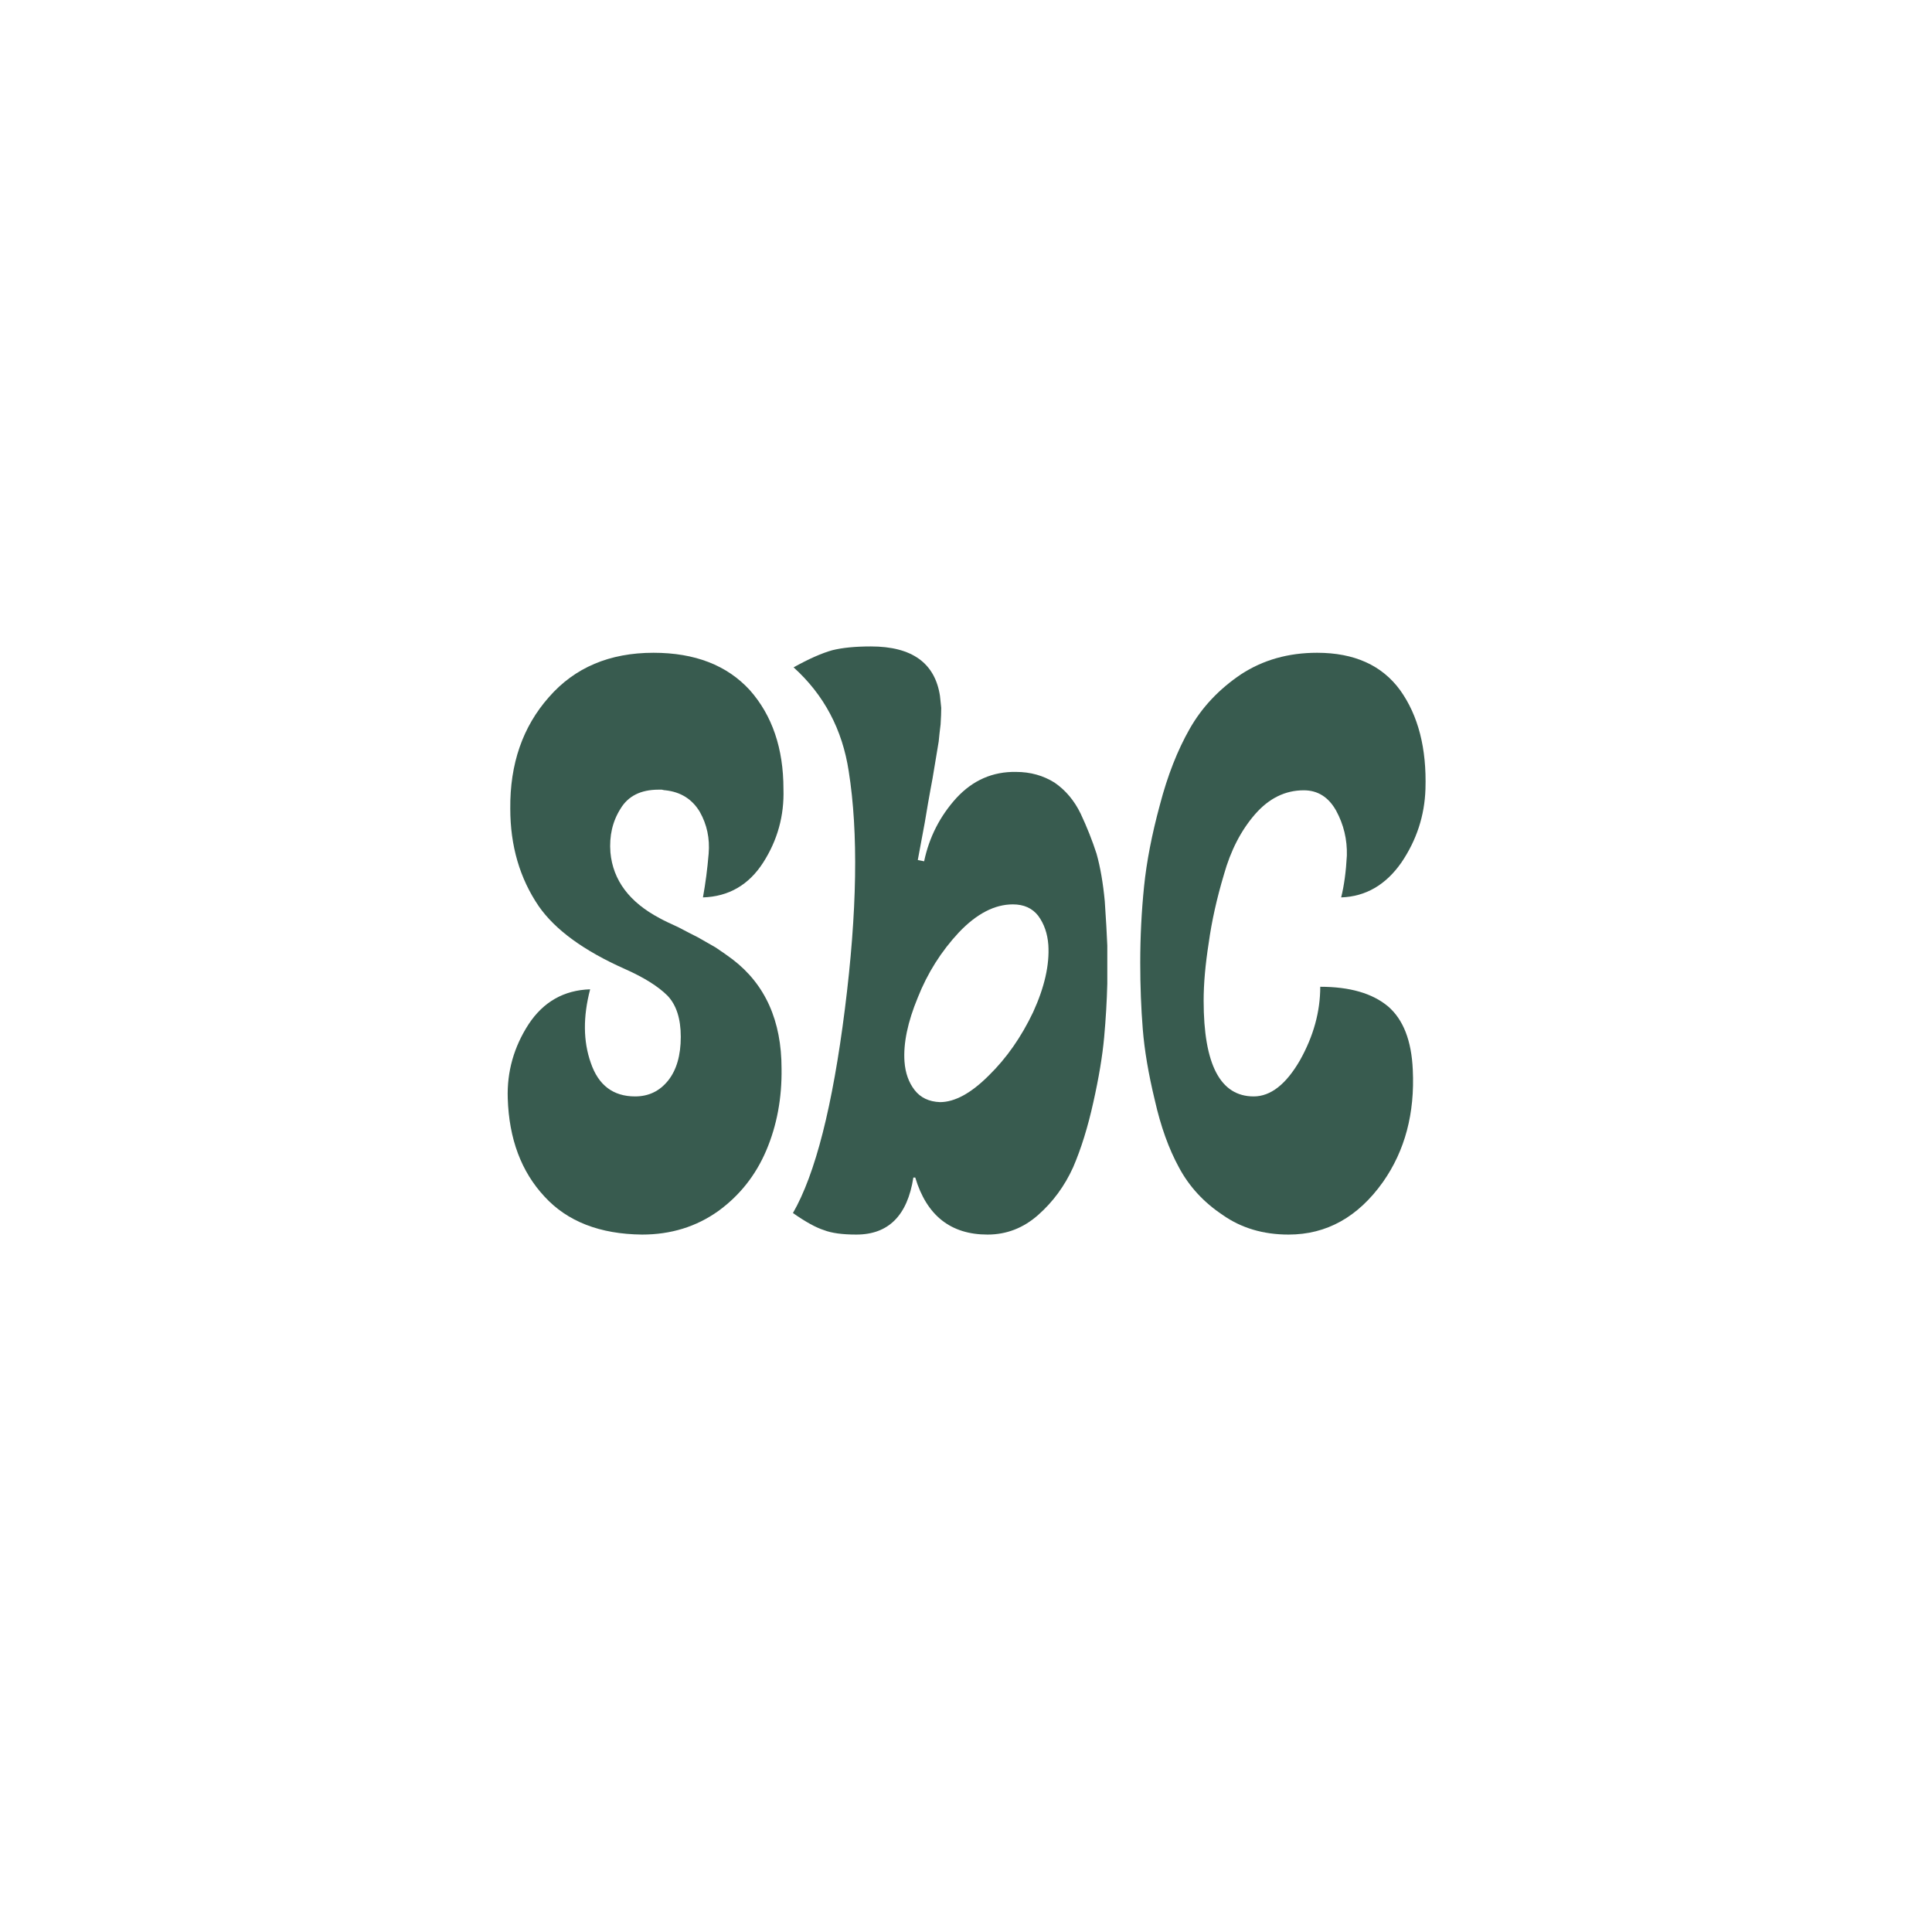
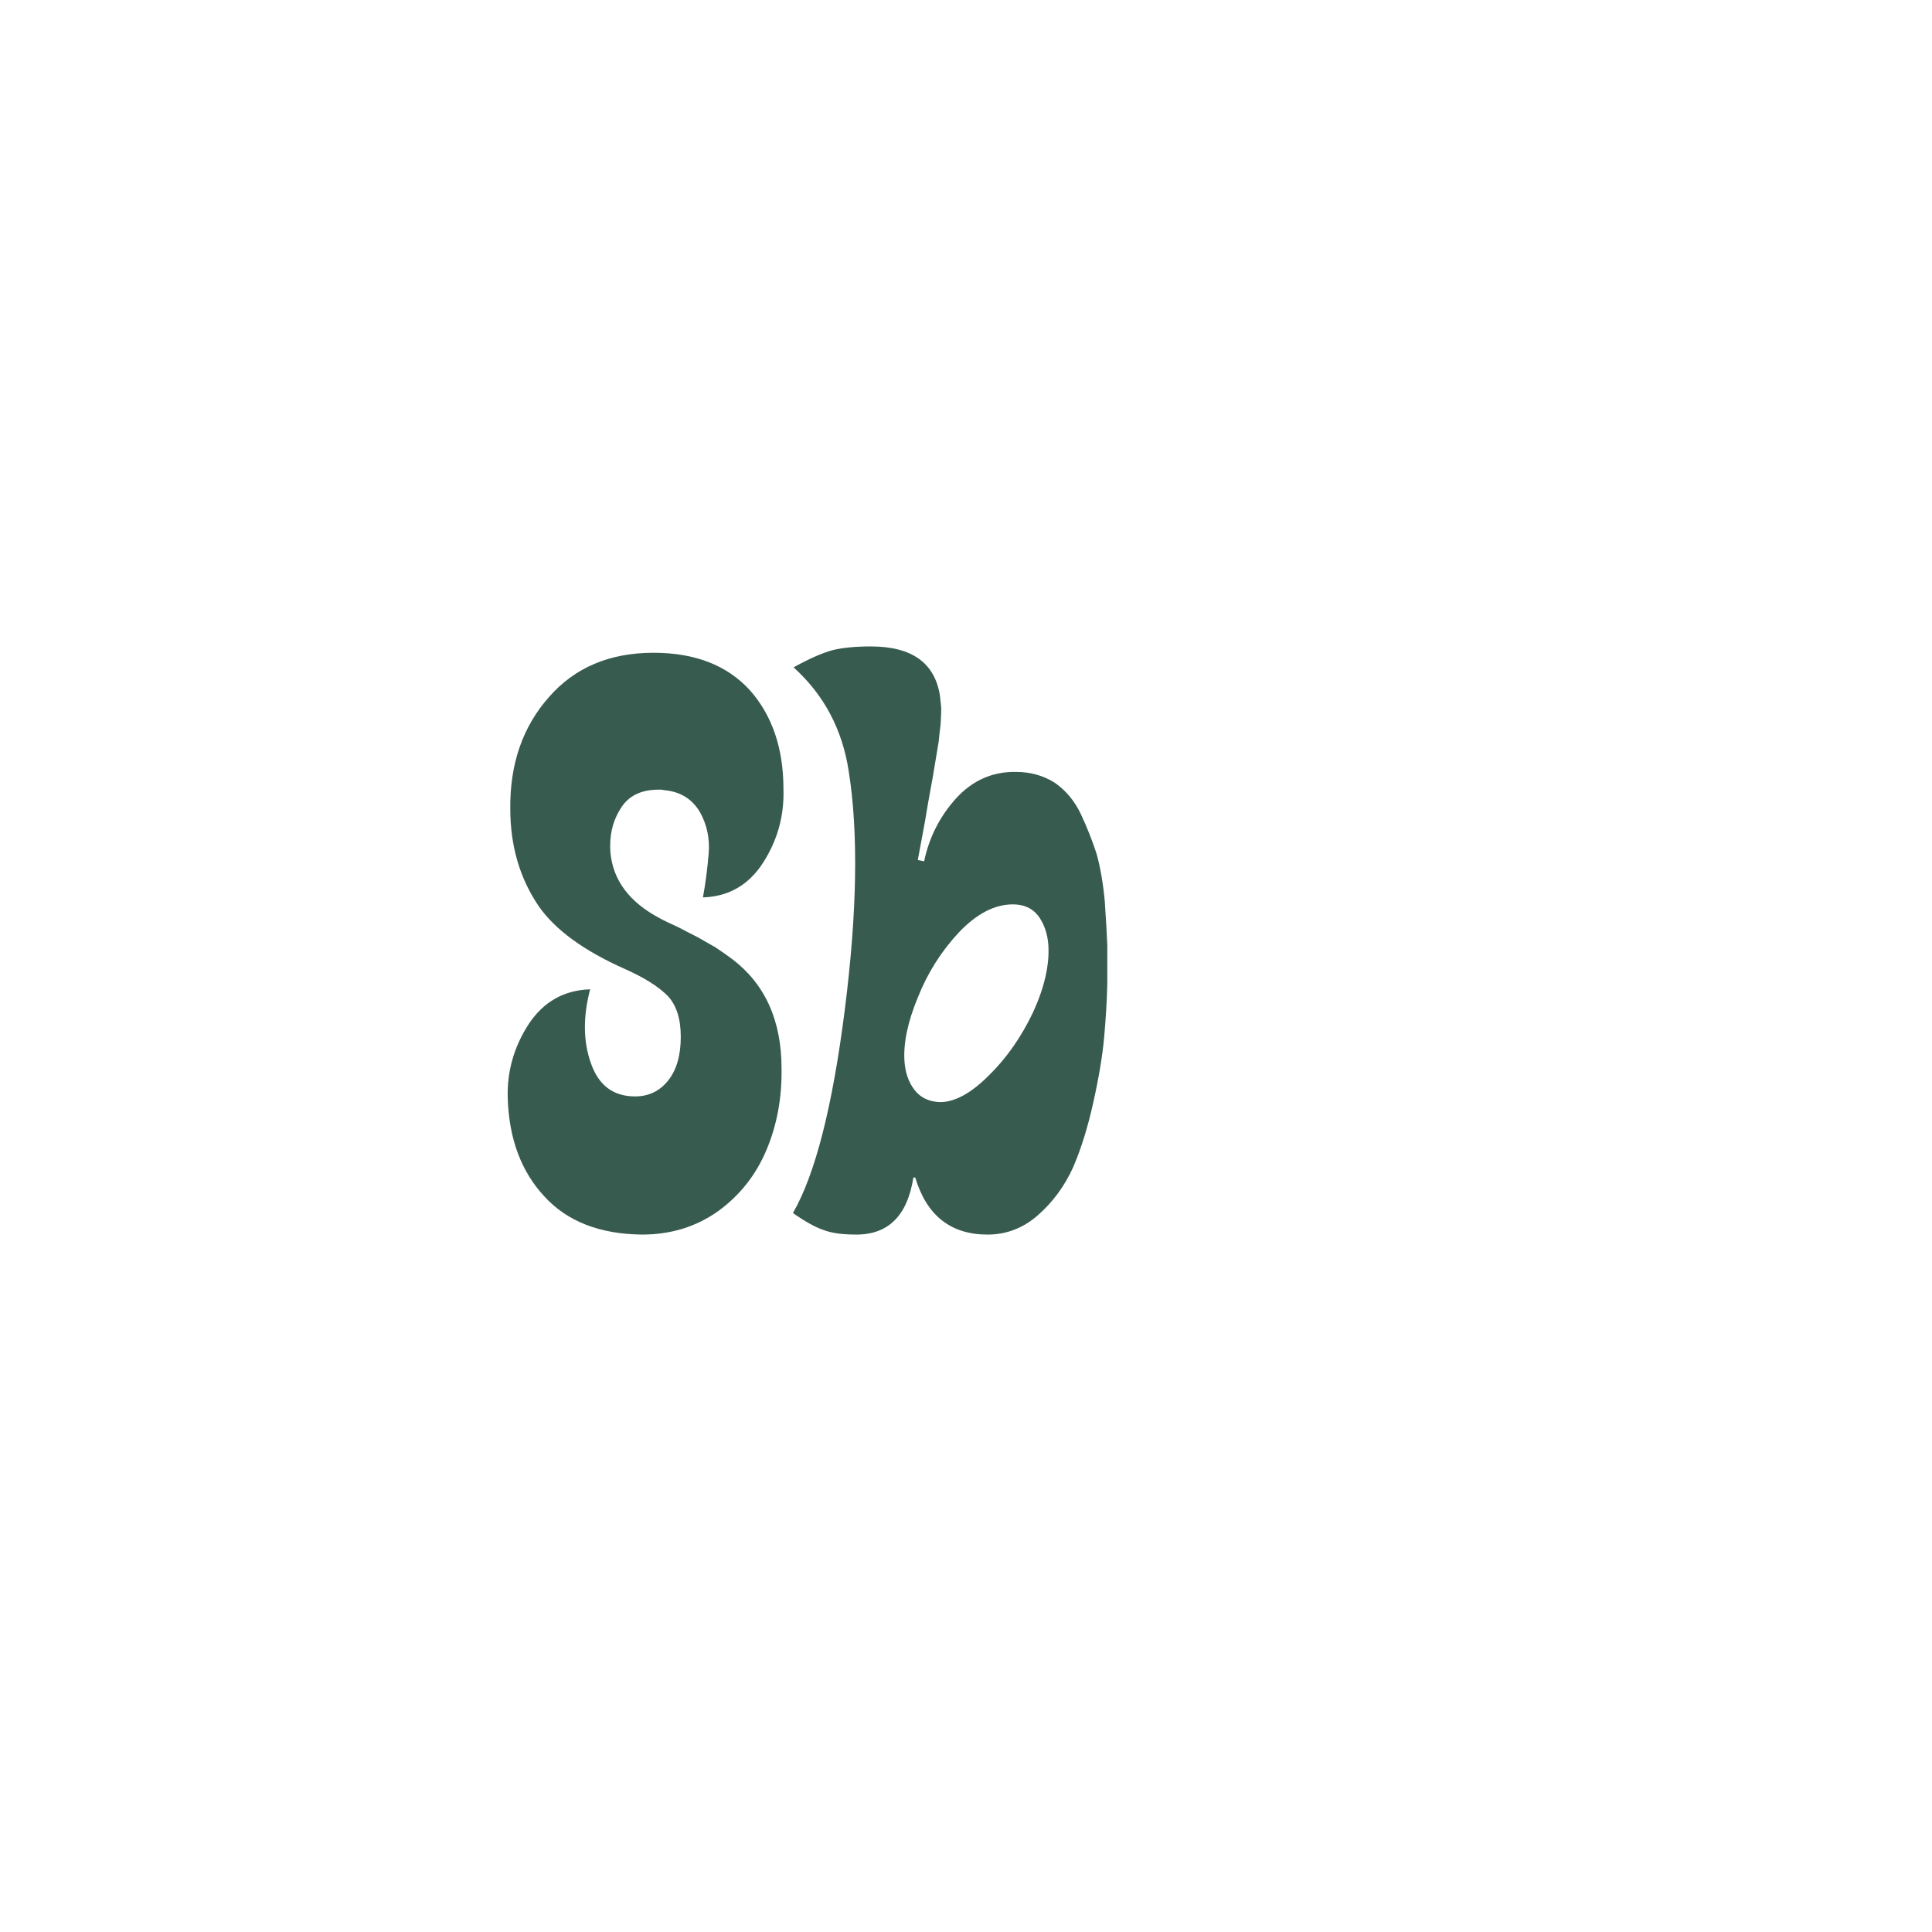
<svg xmlns="http://www.w3.org/2000/svg" version="1.2" preserveAspectRatio="xMidYMid meet" height="1080" viewBox="0 0 810 810" zoomAndPan="magnify" width="1080">
  <defs />
  <g id="80cee20909">
    <g style="fill:#385b4f;fill-opacity:1;">
      <g transform="translate(208.357, 514.147)">
        <path d="M 68.297 -129.141 C 69.891 -128.254 72.457 -127.016 76 -125.422 C 79.363 -123.648 82.109 -122.234 84.234 -121.172 C 86.359 -119.93 88.836 -118.516 91.672 -116.922 C 94.328 -115.148 96.719 -113.469 98.844 -111.875 C 112.488 -101.414 119.312 -86.176 119.312 -66.156 C 119.488 -53.758 117.363 -42.336 112.938 -31.891 C 108.5 -21.43 101.766 -12.926 92.734 -6.375 C 83.523 0.176 72.895 3.453 60.844 3.453 C 43.133 3.273 29.492 -2.035 19.922 -12.484 C 10.18 -22.941 5.047 -36.672 4.516 -53.672 C 4.16 -64.836 7.082 -75.203 13.281 -84.766 C 19.488 -94.148 28.082 -99.02 39.062 -99.375 C 36.051 -87.863 36.141 -77.594 39.328 -68.562 C 42.516 -59.164 48.711 -54.469 57.922 -54.469 C 63.586 -54.469 68.195 -56.68 71.75 -61.109 C 75.289 -65.547 77.062 -71.66 77.062 -79.453 C 77.062 -87.066 75.203 -92.82 71.484 -96.719 C 67.578 -100.613 61.641 -104.332 53.672 -107.875 C 36.492 -115.5 24.445 -124.27 17.531 -134.188 C 9.562 -145.875 5.578 -159.516 5.578 -175.109 C 5.398 -193.891 10.801 -209.477 21.781 -221.875 C 32.594 -234.27 47.207 -240.469 65.625 -240.469 C 82.988 -240.469 96.453 -235.242 106.016 -224.797 C 115.41 -214.172 120.109 -200.352 120.109 -183.344 C 120.461 -172.188 117.629 -161.91 111.609 -152.516 C 105.578 -143.129 97.16 -138.258 86.359 -137.906 C 87.422 -143.75 88.219 -149.863 88.75 -156.25 C 89.281 -162.625 88.039 -168.469 85.031 -173.781 C 81.844 -179.094 77.062 -182.102 70.688 -182.812 C 70.332 -182.812 69.801 -182.898 69.094 -183.078 C 68.383 -183.078 67.941 -183.078 67.766 -183.078 C 60.316 -183.078 55 -180.422 51.812 -175.109 C 48.445 -169.797 47.031 -163.688 47.562 -156.781 C 48.625 -145.082 55.535 -135.867 68.297 -129.141 Z M 68.297 -129.141" style="stroke:none" />
      </g>
    </g>
    <g style="fill:#385b4f;fill-opacity:1;">
      <g transform="translate(333.242, 514.147)">
        <path d="M -0.797 -5.578 C 8.586 -21.879 15.848 -50.398 20.984 -91.141 C 26.129 -131.879 26.664 -165.094 22.594 -190.781 C 19.926 -208.32 12.219 -222.848 -0.531 -234.359 C 5.844 -237.898 11.242 -240.289 15.672 -241.531 C 19.922 -242.594 25.328 -243.125 31.891 -243.125 C 49.066 -243.125 58.719 -236.219 60.844 -222.406 C 61.02 -220.812 61.195 -219.129 61.375 -217.359 C 61.375 -215.586 61.285 -213.285 61.109 -210.453 C 60.754 -207.617 60.488 -205.227 60.312 -203.281 C 59.957 -201.332 59.426 -198.141 58.719 -193.703 C 58.008 -189.273 57.391 -185.734 56.859 -183.078 C 56.328 -180.242 55.531 -175.641 54.469 -169.266 C 53.227 -162.711 52.254 -157.484 51.547 -153.578 L 54.203 -153.047 C 56.328 -163.148 60.848 -172.008 67.766 -179.625 C 74.672 -187.062 82.992 -190.691 92.734 -190.516 C 98.754 -190.516 104.156 -189.008 108.938 -186 C 113.551 -182.812 117.188 -178.473 119.844 -172.984 C 122.5 -167.316 124.711 -161.738 126.484 -156.25 C 128.078 -150.57 129.227 -143.926 129.938 -136.312 C 130.469 -128.52 130.82 -122.32 131 -117.719 C 131 -113.113 131 -107.797 131 -101.766 C 130.82 -94.504 130.379 -86.977 129.672 -79.188 C 128.961 -71.395 127.457 -62.359 125.156 -52.078 C 122.852 -41.629 120.02 -32.508 116.656 -24.719 C 113.113 -16.914 108.238 -10.27 102.031 -4.781 C 95.832 0.707 88.75 3.453 80.781 3.453 C 65.363 3.453 55.266 -4.516 50.484 -20.453 L 49.688 -20.453 C 47.207 -4.516 39.238 3.453 25.781 3.453 C 19.926 3.453 15.406 2.832 12.219 1.594 C 8.852 0.531 4.516 -1.859 -0.797 -5.578 Z M 91.406 -134.984 C 83.789 -134.984 76.266 -131.086 68.828 -123.297 C 61.379 -115.328 55.617 -106.203 51.547 -95.922 C 47.297 -85.648 45.438 -76.707 45.969 -69.094 C 46.32 -64.301 47.738 -60.312 50.219 -57.125 C 52.695 -53.938 56.238 -52.254 60.844 -52.078 C 67.051 -52.078 73.875 -55.797 81.312 -63.234 C 88.75 -70.504 94.945 -79.363 99.906 -89.812 C 104.688 -100.258 106.812 -109.648 106.281 -117.984 C 105.926 -122.766 104.508 -126.836 102.031 -130.203 C 99.551 -133.391 96.008 -134.984 91.406 -134.984 Z M 91.406 -134.984" style="stroke:none" />
      </g>
    </g>
    <g style="fill:#385b4f;fill-opacity:1;">
      <g transform="translate(469.287, 514.147)">
-         <path d="M 70.953 3.453 C 60.316 3.453 51.102 0.707 43.312 -4.781 C 35.344 -10.094 29.234 -16.738 24.984 -24.719 C 20.723 -32.508 17.352 -41.895 14.875 -52.875 C 12.219 -63.863 10.535 -73.785 9.828 -82.641 C 9.117 -91.492 8.766 -100.789 8.766 -110.531 C 8.766 -121.344 9.297 -131.973 10.359 -142.422 C 11.422 -152.879 13.633 -164.305 17 -176.703 C 20.188 -188.922 24.352 -199.551 29.5 -208.594 C 34.633 -217.625 41.805 -225.238 51.016 -231.438 C 60.223 -237.457 70.852 -240.469 82.906 -240.469 C 98.488 -240.469 110.094 -235.242 117.719 -224.797 C 125.332 -214.172 128.875 -200.352 128.344 -183.344 C 127.988 -172.188 124.625 -161.91 118.25 -152.516 C 111.688 -143.129 103.27 -138.258 93 -137.906 C 94.238 -142.863 95.035 -148.711 95.391 -155.453 C 95.566 -162.18 94.062 -168.469 90.875 -174.312 C 87.688 -179.977 83.172 -182.812 77.328 -182.812 C 69.523 -182.812 62.703 -179.445 56.859 -172.719 C 51.016 -165.988 46.676 -157.57 43.844 -147.469 C 40.832 -137.375 38.707 -127.812 37.469 -118.781 C 36.051 -109.738 35.344 -101.676 35.344 -94.594 C 35.344 -67.844 42.336 -54.469 56.328 -54.469 C 63.422 -54.469 69.891 -59.52 75.734 -69.625 C 81.398 -79.719 84.234 -89.988 84.234 -100.438 C 96.629 -100.438 106.109 -97.691 112.672 -92.203 C 119.047 -86.711 122.5 -77.852 123.031 -65.625 C 123.914 -47.383 119.75 -31.707 110.531 -18.594 C 100.082 -3.895 86.891 3.453 70.953 3.453 Z M 70.953 3.453" style="stroke:none" />
-       </g>
+         </g>
    </g>
  </g>
</svg>